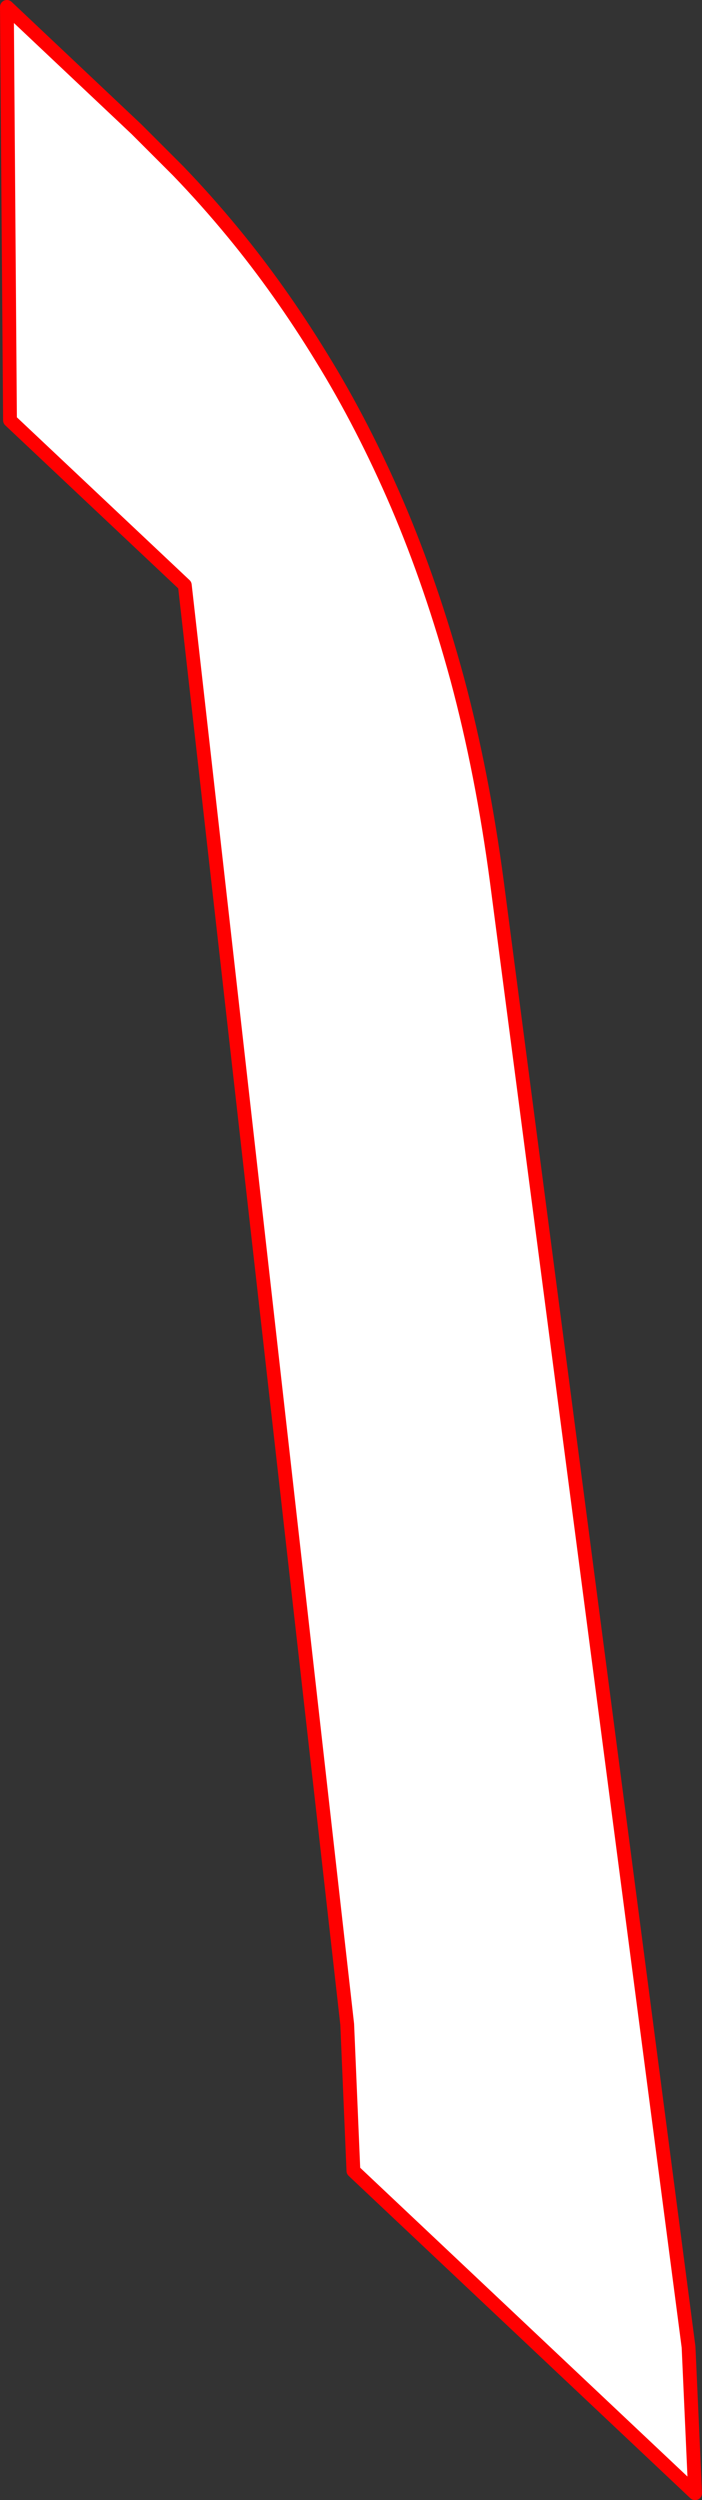
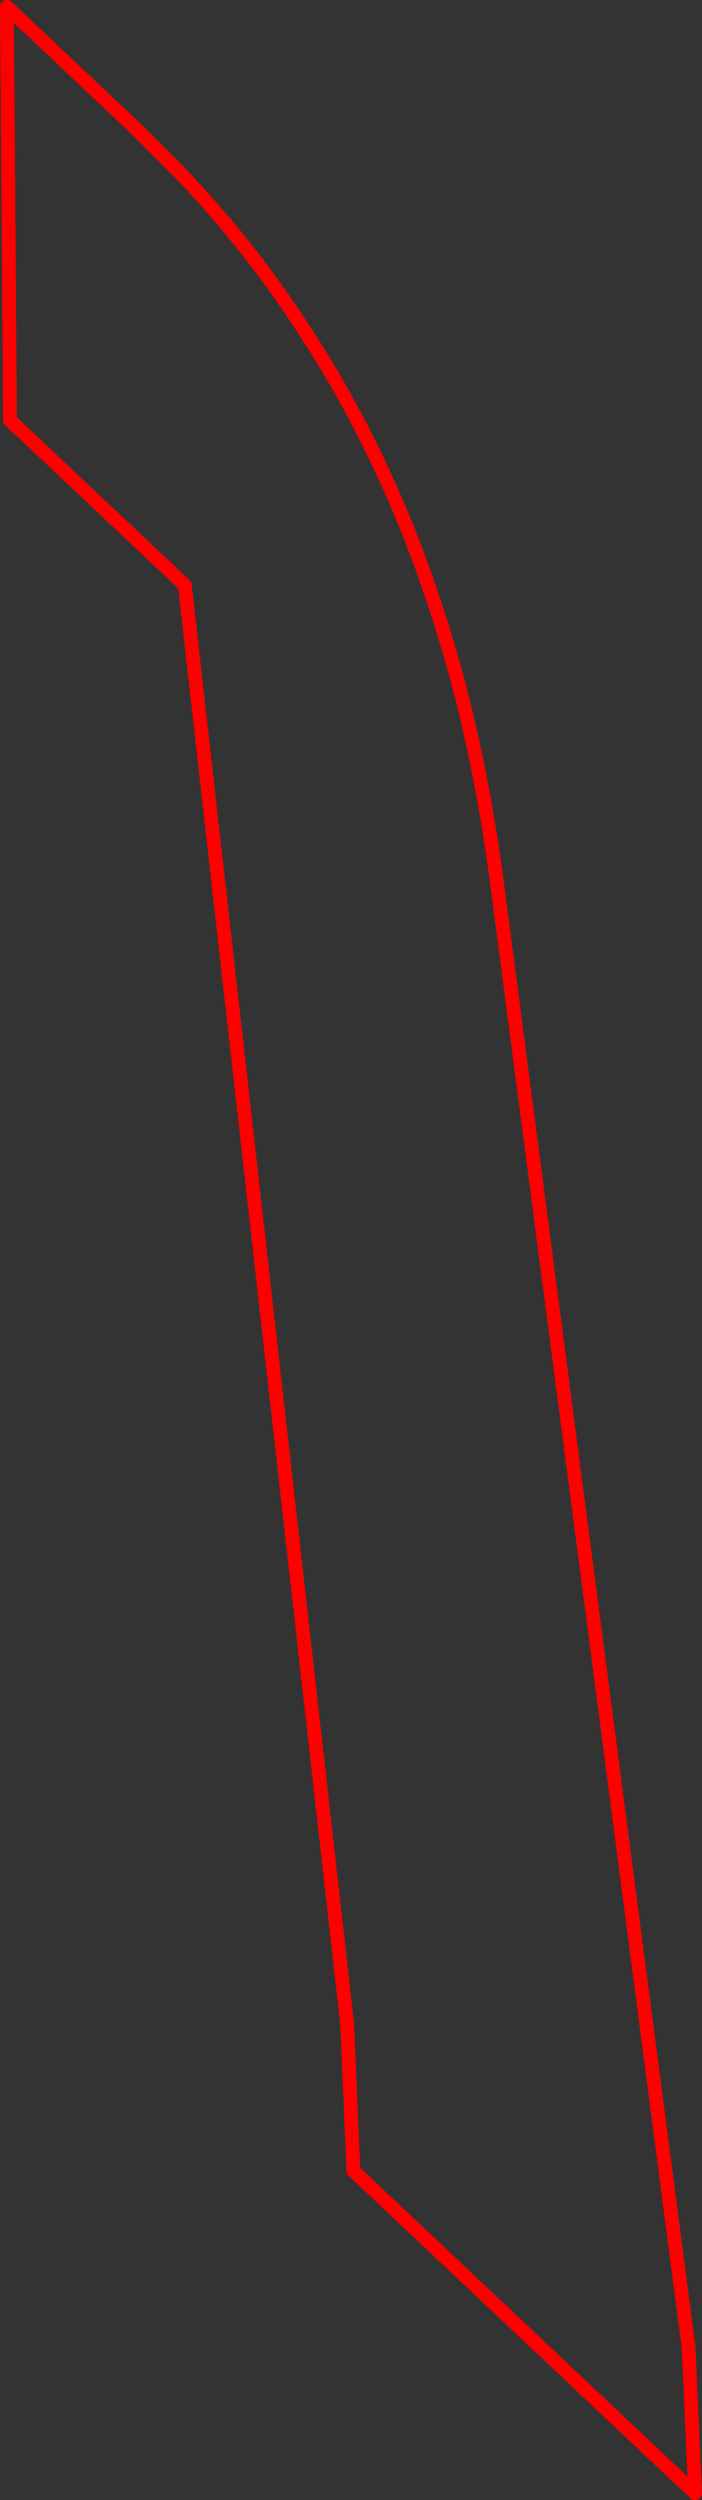
<svg xmlns="http://www.w3.org/2000/svg" height="362.55px" width="101.8px">
  <rect width="100%" height="100%" fill="#333333" stroke="none" />
  <g transform="matrix(1.0, 0.0, 0.0, 1.0, -546.55, -118.5)">
-     <path d="M566.35 137.25 L572.35 143.25 Q576.45 147.5 580.4 152.3 587.15 160.5 593.15 170.3 599.2 180.1 604.2 191.75 609.15 203.35 612.85 216.95 616.5 230.55 618.6 246.35 L646.4 458.85 647.35 480.05 597.8 433.3 596.9 412.05 573.35 203.35 548.0 179.45 547.55 119.5 566.35 137.25" fill="#ffffff" fill-rule="evenodd" stroke="none" />
    <path d="M566.35 137.25 L572.35 143.25 Q576.45 147.5 580.4 152.3 587.15 160.5 593.15 170.3 599.2 180.1 604.2 191.75 609.15 203.35 612.85 216.95 616.5 230.55 618.6 246.35 L646.4 458.85 647.35 480.05 597.8 433.3 596.9 412.05 573.35 203.35 548.0 179.45 547.55 119.5 566.35 137.25 Z" fill="none" stroke="#ff0000" stroke-linecap="round" stroke-linejoin="round" stroke-width="2.0" />
  </g>
</svg>